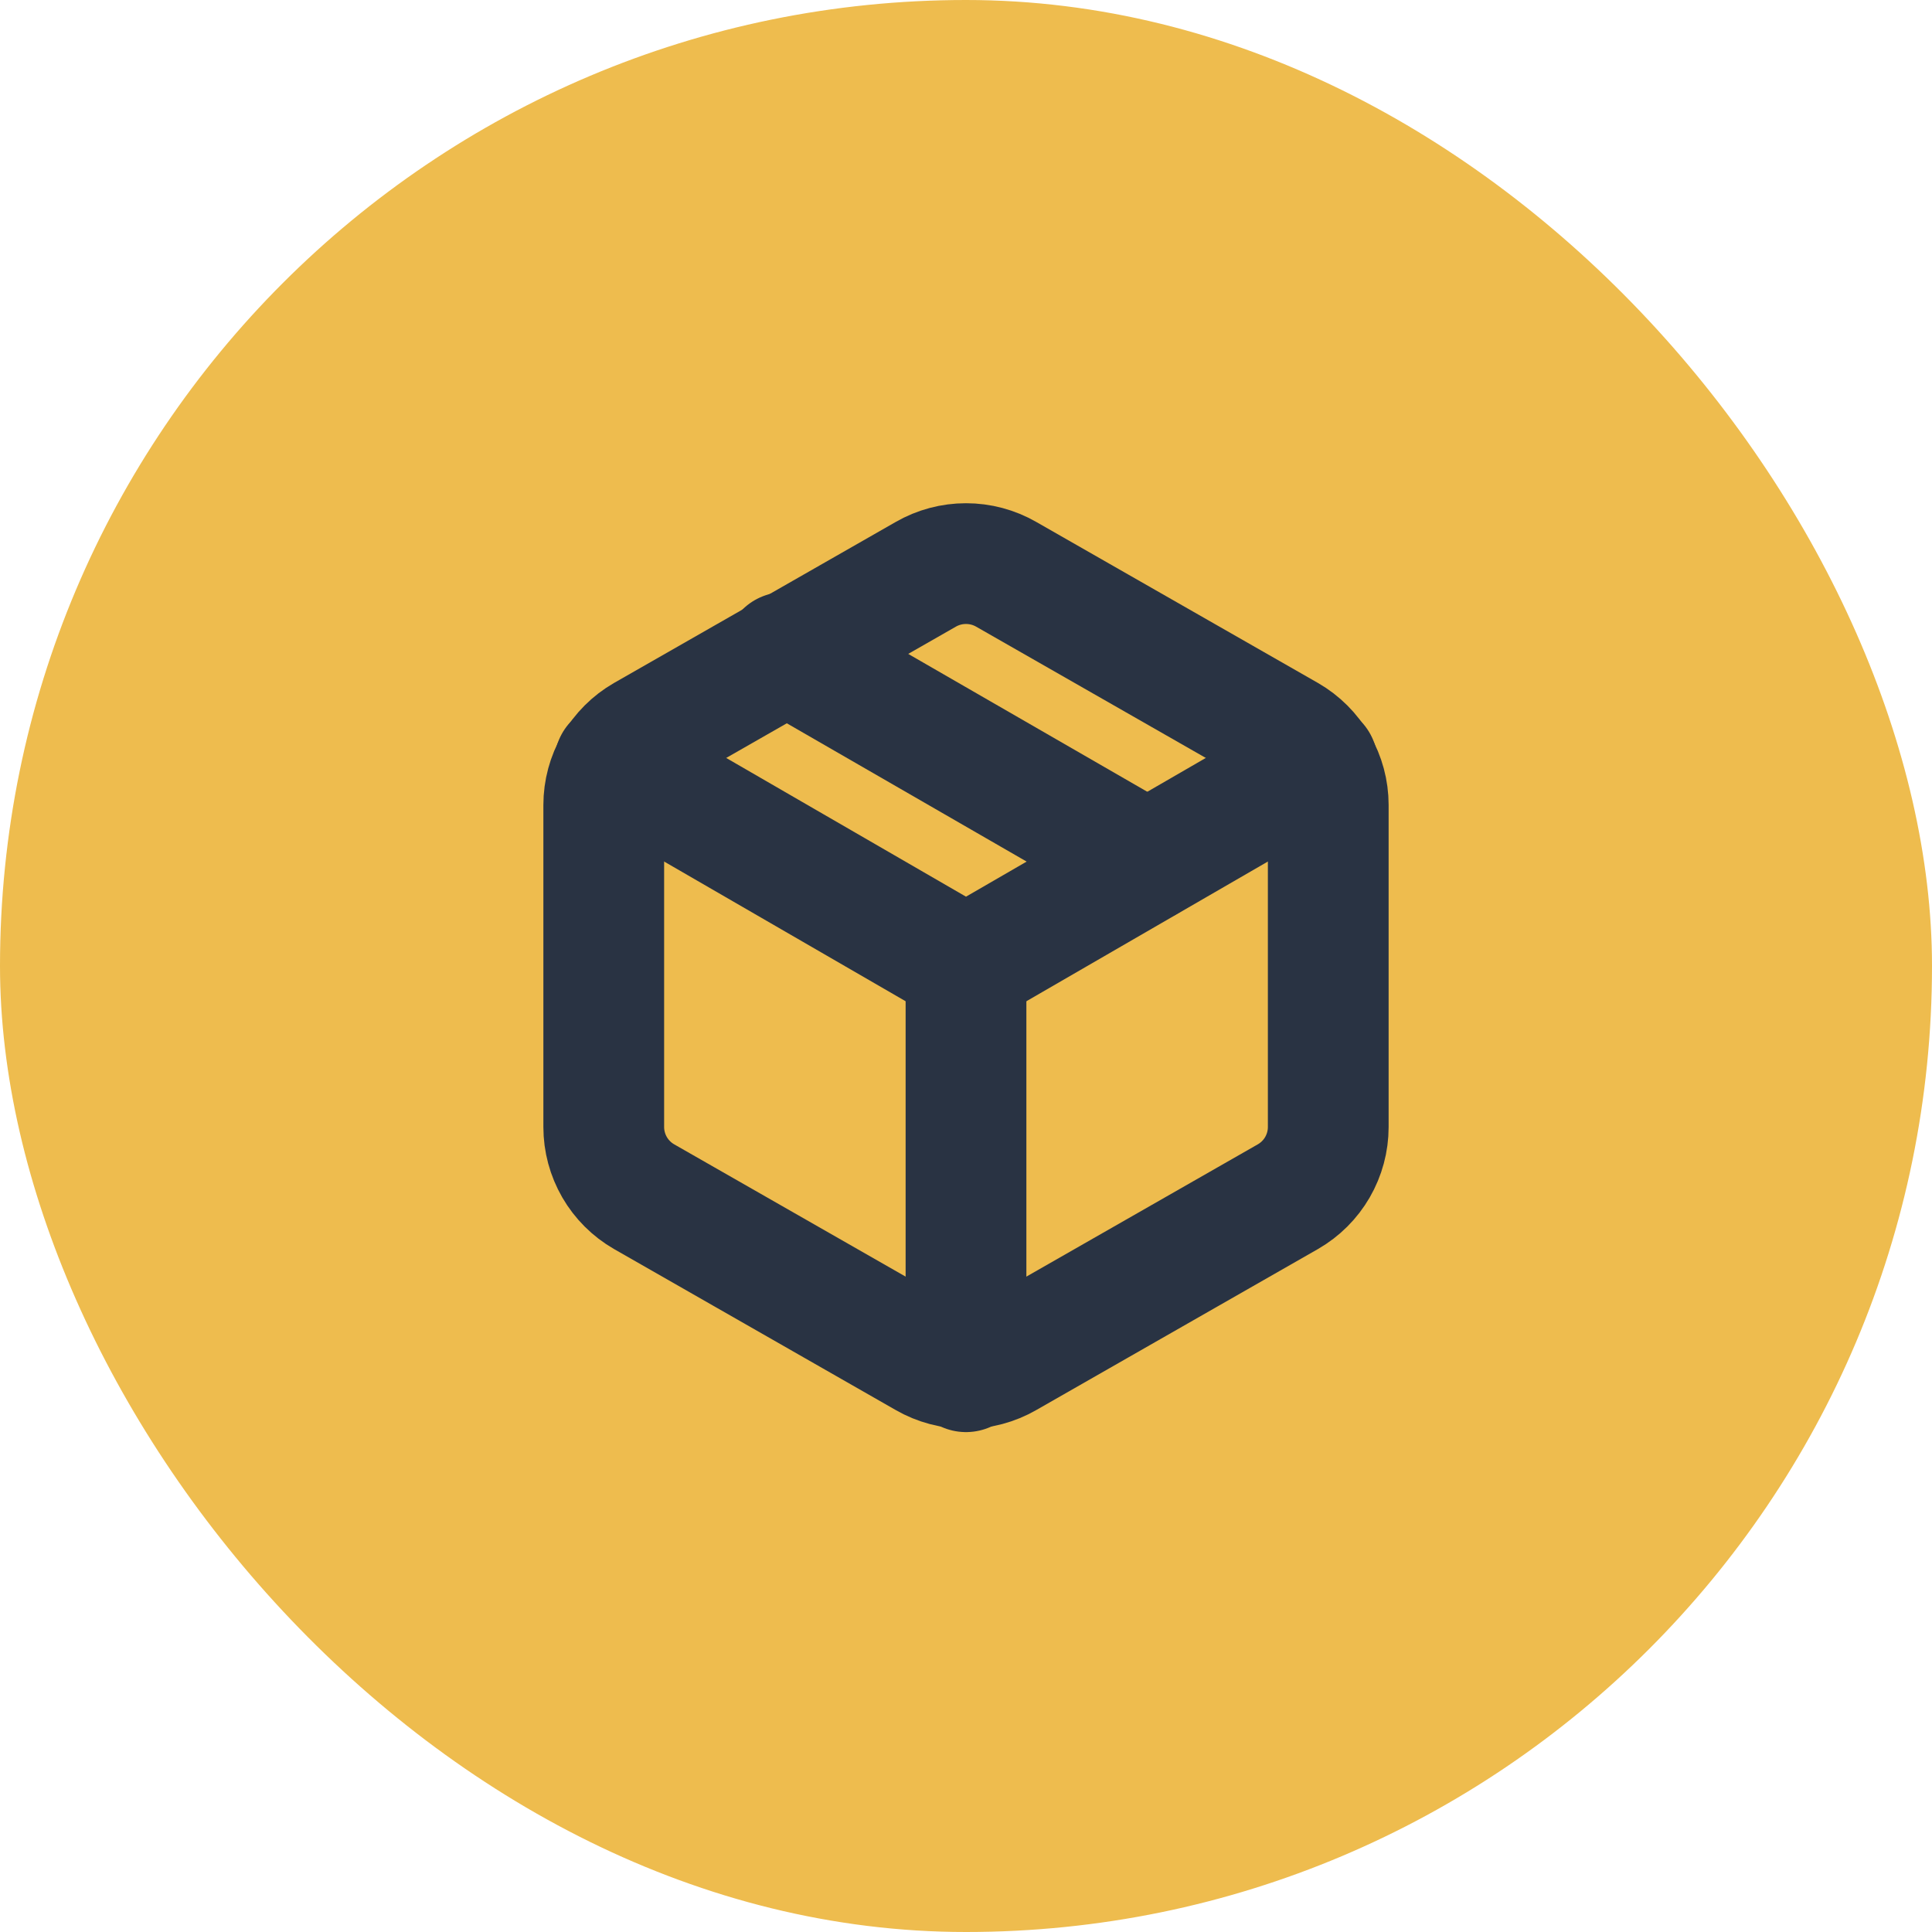
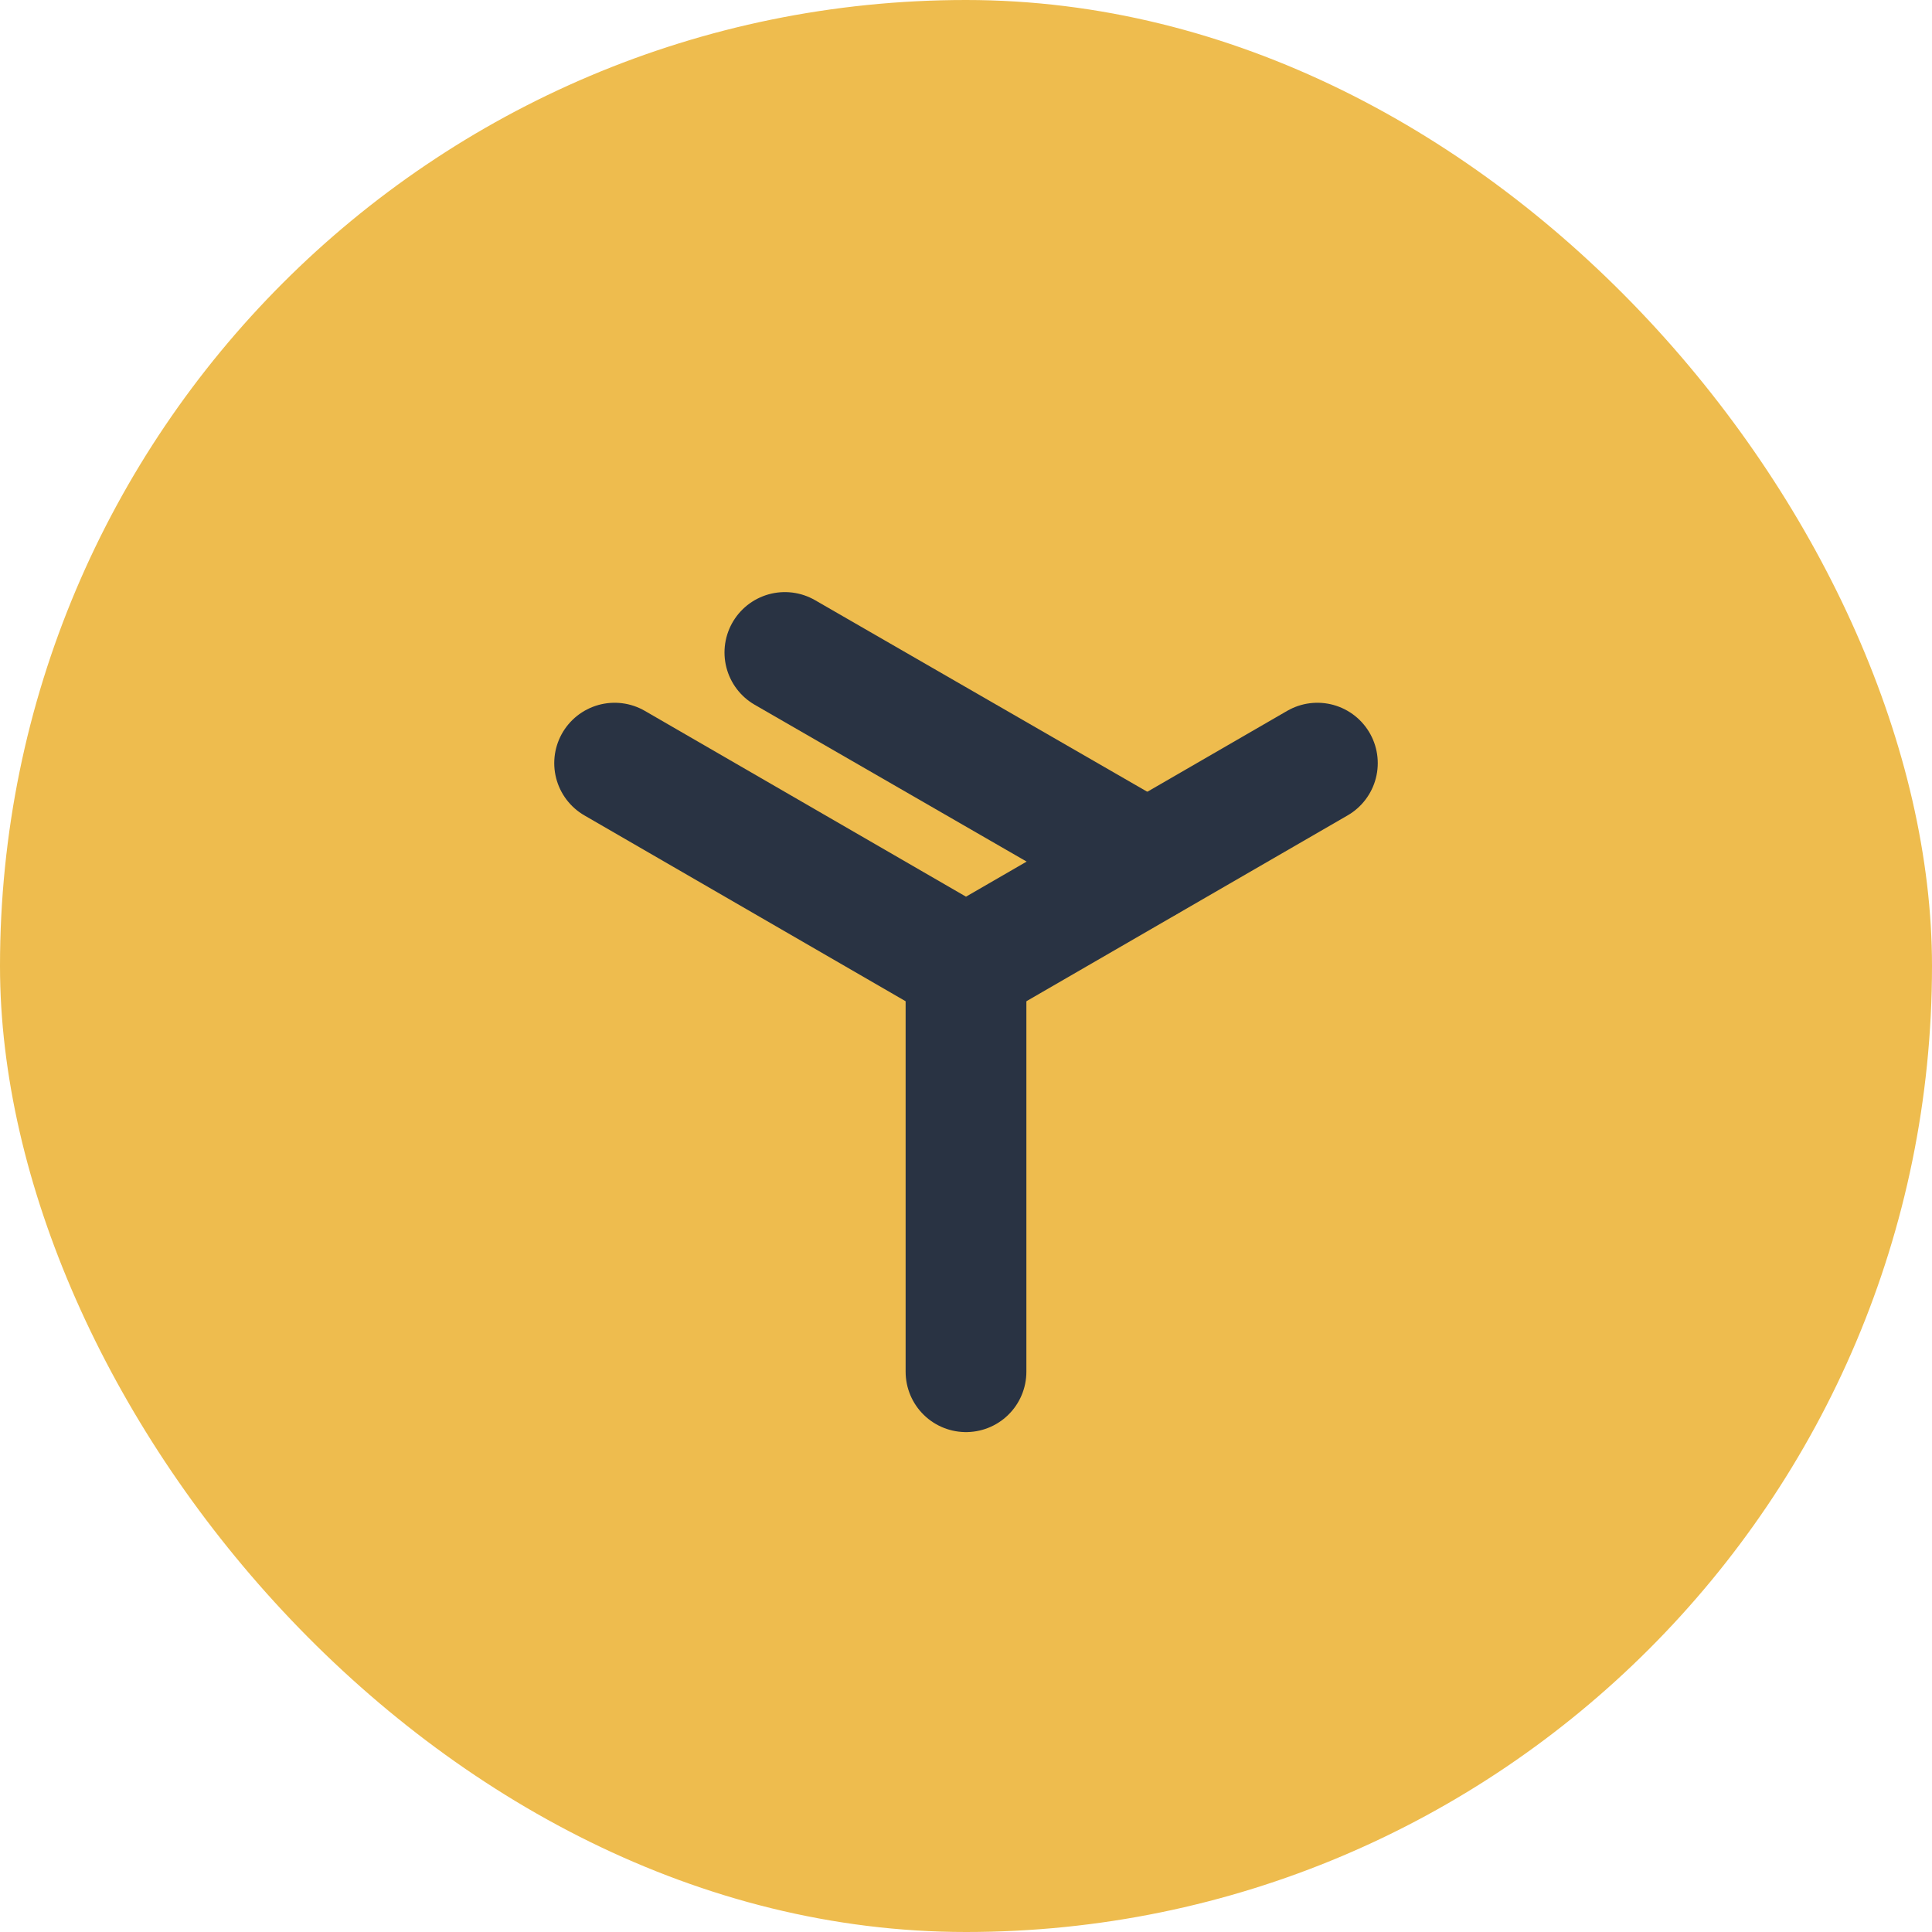
<svg xmlns="http://www.w3.org/2000/svg" width="32" height="32" viewBox="0 0 32 32" fill="none">
  <rect width="32" height="32" rx="16" fill="#EEBC4E" />
  <path d="M19 14.267L13 10.807" stroke="#293343" stroke-width="2" stroke-linecap="round" stroke-linejoin="round" />
-   <path d="M22 18.667V13.333C22 13.1 21.938 12.87 21.821 12.668C21.704 12.465 21.536 12.297 21.333 12.18L16.667 9.513C16.464 9.396 16.234 9.335 16 9.335C15.766 9.335 15.536 9.396 15.333 9.513L10.667 12.18C10.464 12.297 10.296 12.465 10.179 12.668C10.062 12.87 10 13.1 10 13.333V18.667C10 18.901 10.062 19.13 10.179 19.333C10.296 19.535 10.464 19.703 10.667 19.82L15.333 22.487C15.536 22.604 15.766 22.665 16 22.665C16.234 22.665 16.464 22.604 16.667 22.487L21.333 19.82C21.536 19.703 21.704 19.535 21.821 19.333C21.938 19.13 22 18.901 22 18.667Z" stroke="#293343" stroke-width="2" stroke-linecap="round" stroke-linejoin="round" />
  <path d="M10.18 12.64L16 16.007L21.82 12.64" stroke="#293343" stroke-width="2" stroke-linecap="round" stroke-linejoin="round" />
  <path d="M16 22.72V16" stroke="#293343" stroke-width="2" stroke-linecap="round" stroke-linejoin="round" />
</svg>